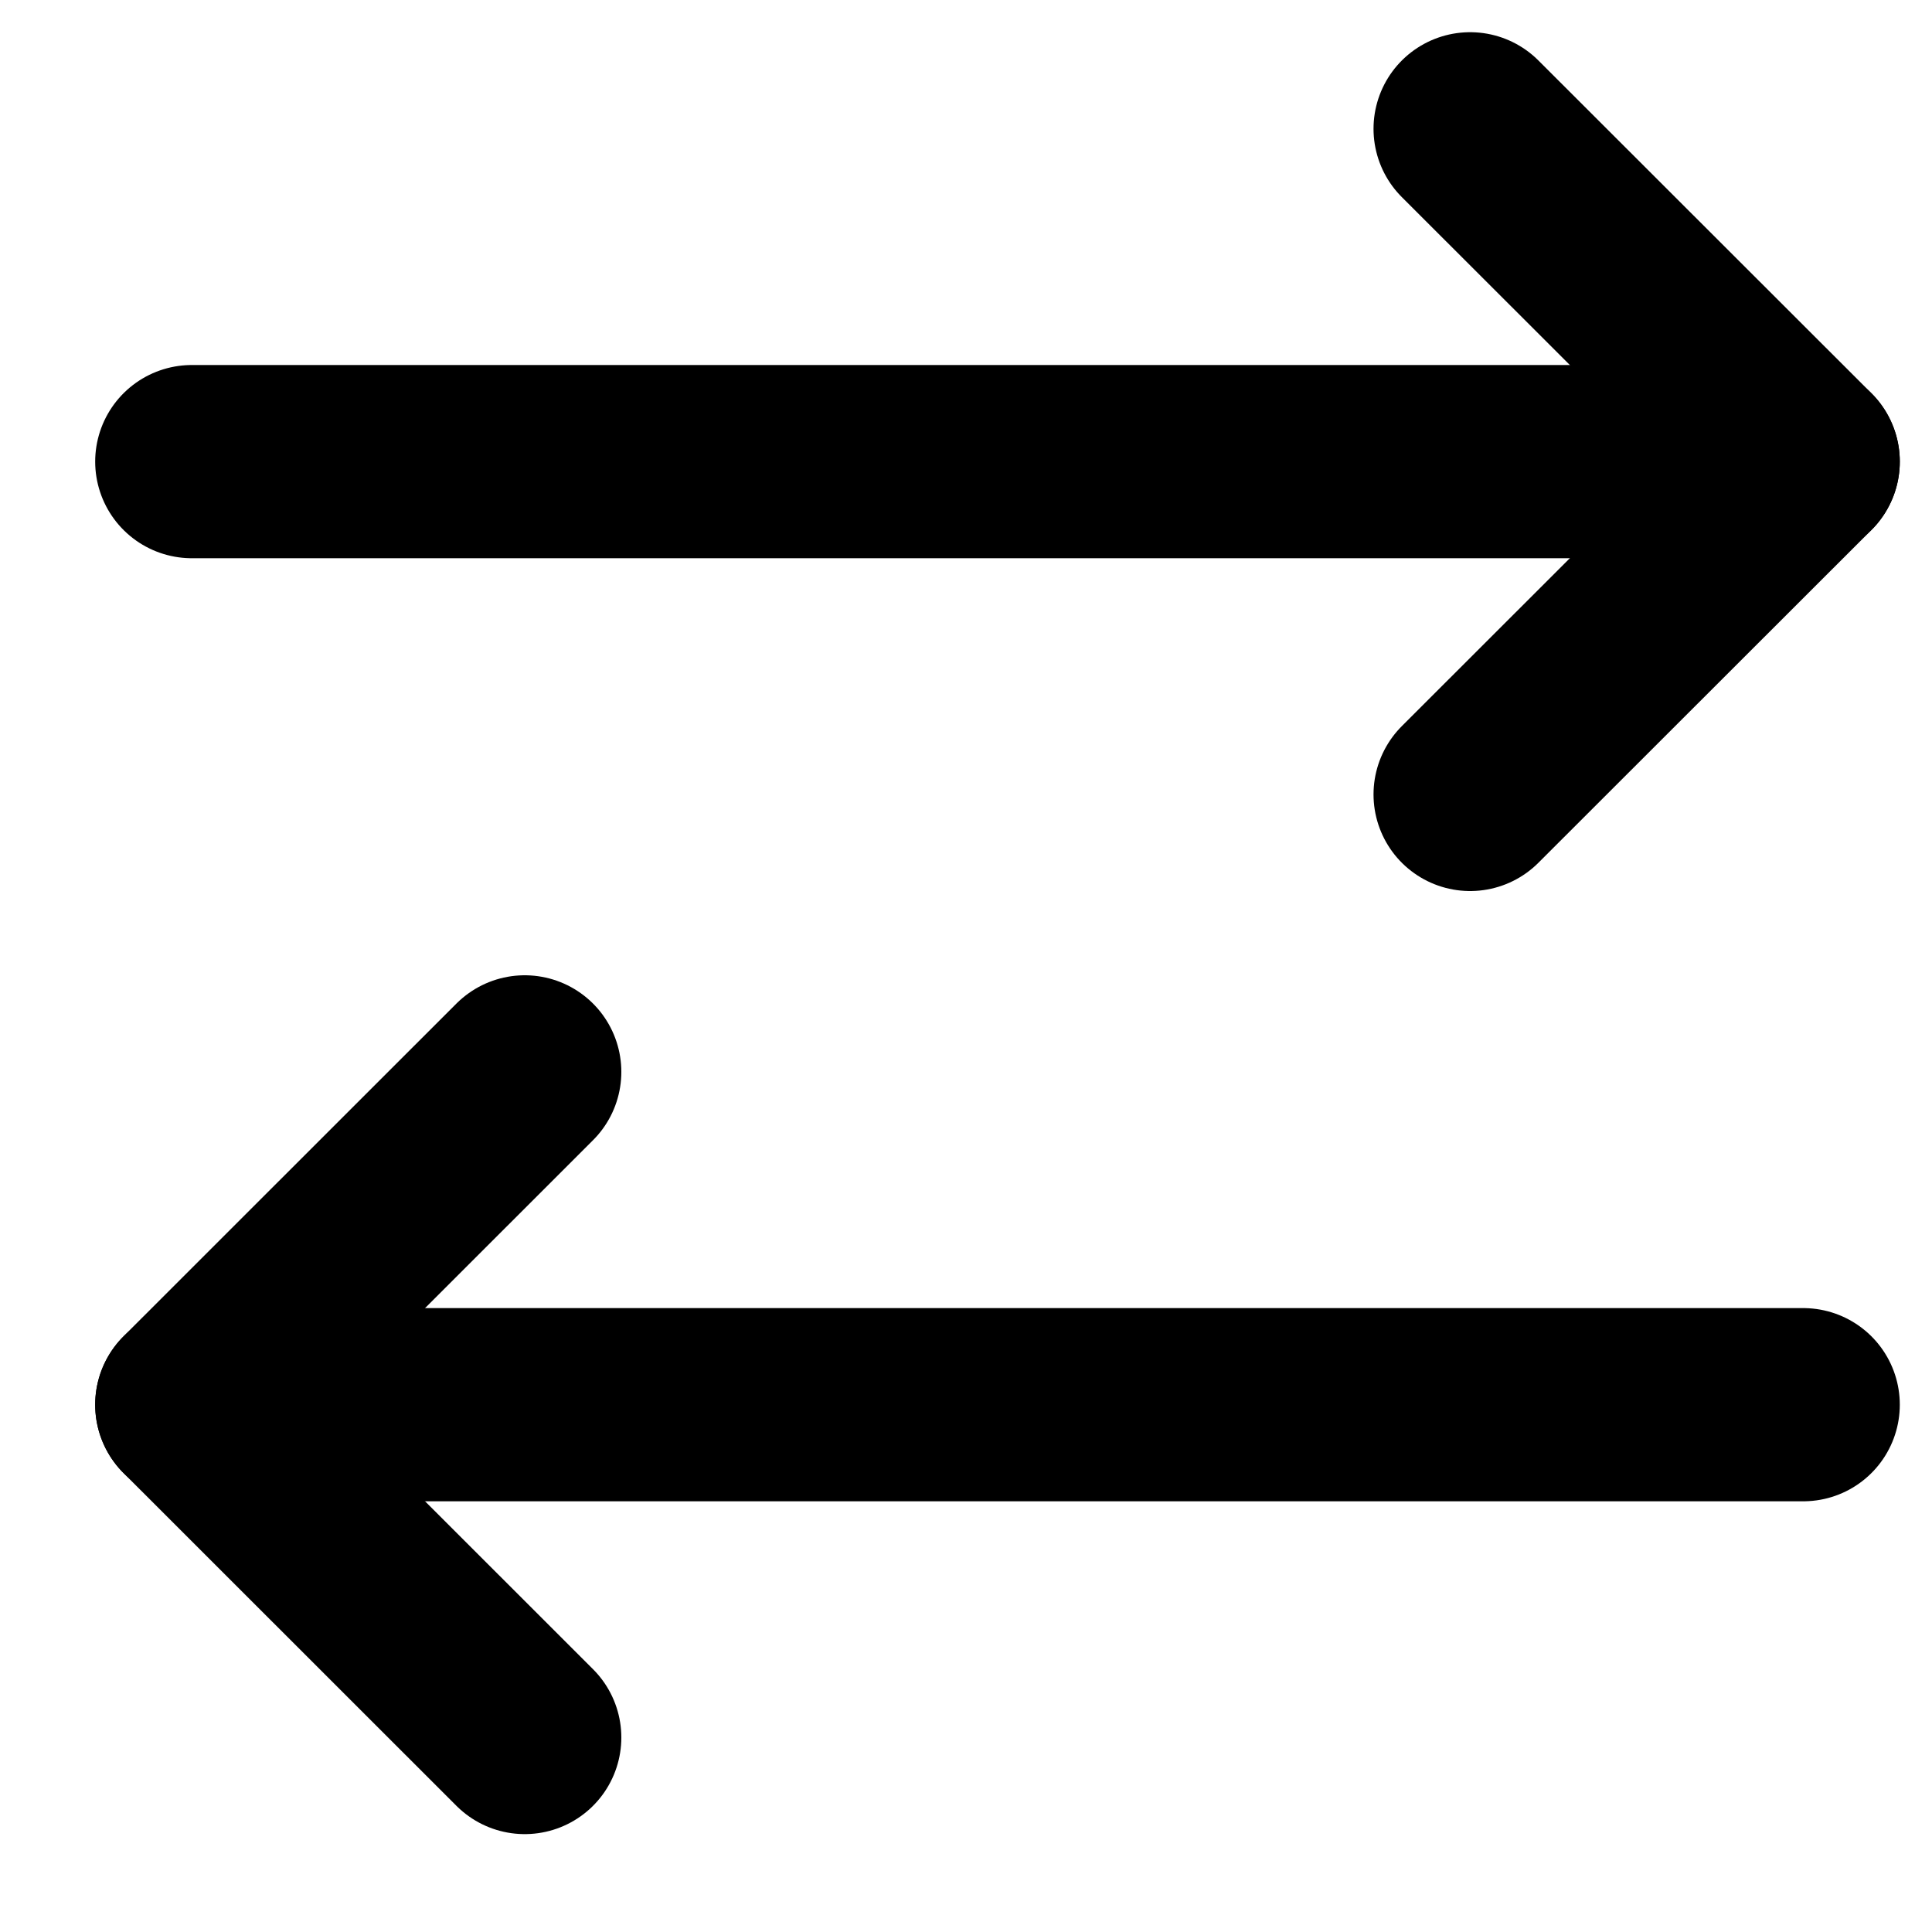
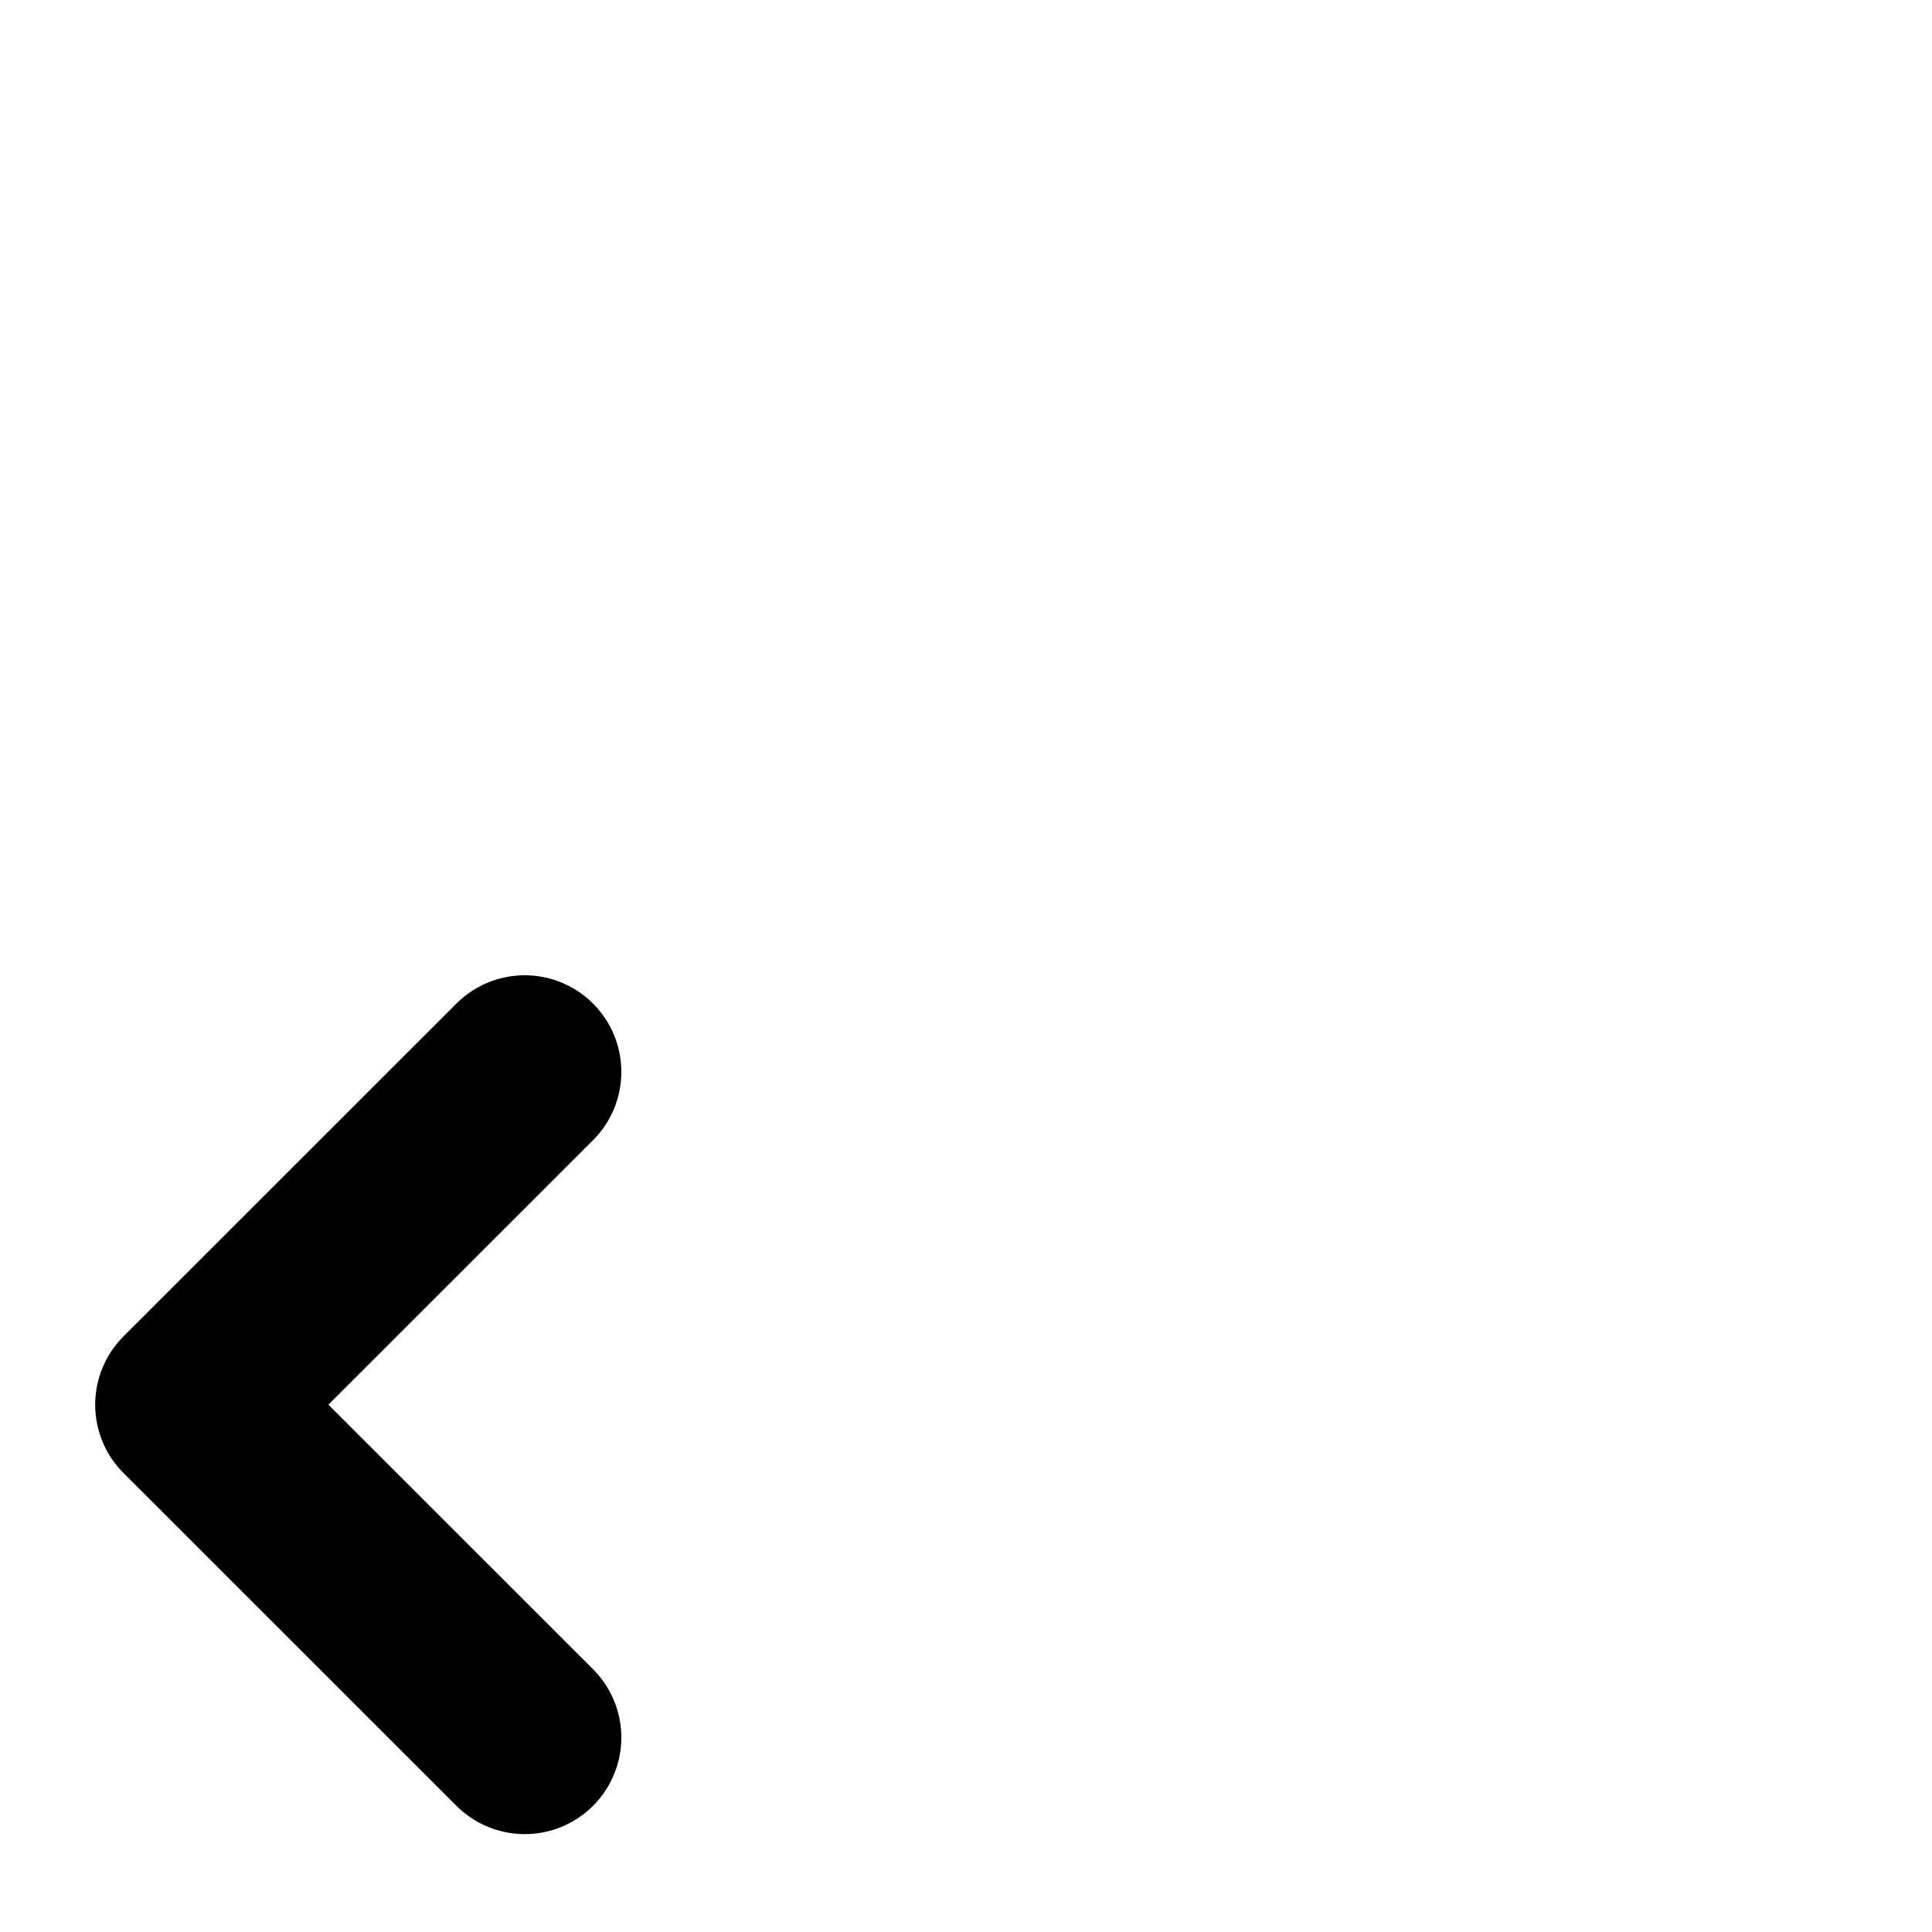
<svg xmlns="http://www.w3.org/2000/svg" width="15" height="15" viewBox="0 0 15 15" fill="none">
-   <path d="M11.414 6.168L14 3.584L11.414 1" stroke="currentColor" stroke-width="1.5" stroke-linecap="round" stroke-linejoin="round" />
-   <path d="M1.489 3.584L14 3.584" stroke="currentColor" stroke-width="1.5" stroke-linecap="round" stroke-linejoin="round" />
  <path d="M4.074 8.322L1.489 10.906L4.074 13.49" stroke="currentColor" stroke-width="1.5" stroke-linecap="round" stroke-linejoin="round" />
-   <path d="M14 10.906H1.489" stroke="currentColor" stroke-width="1.5" stroke-linecap="round" stroke-linejoin="round" />
</svg>